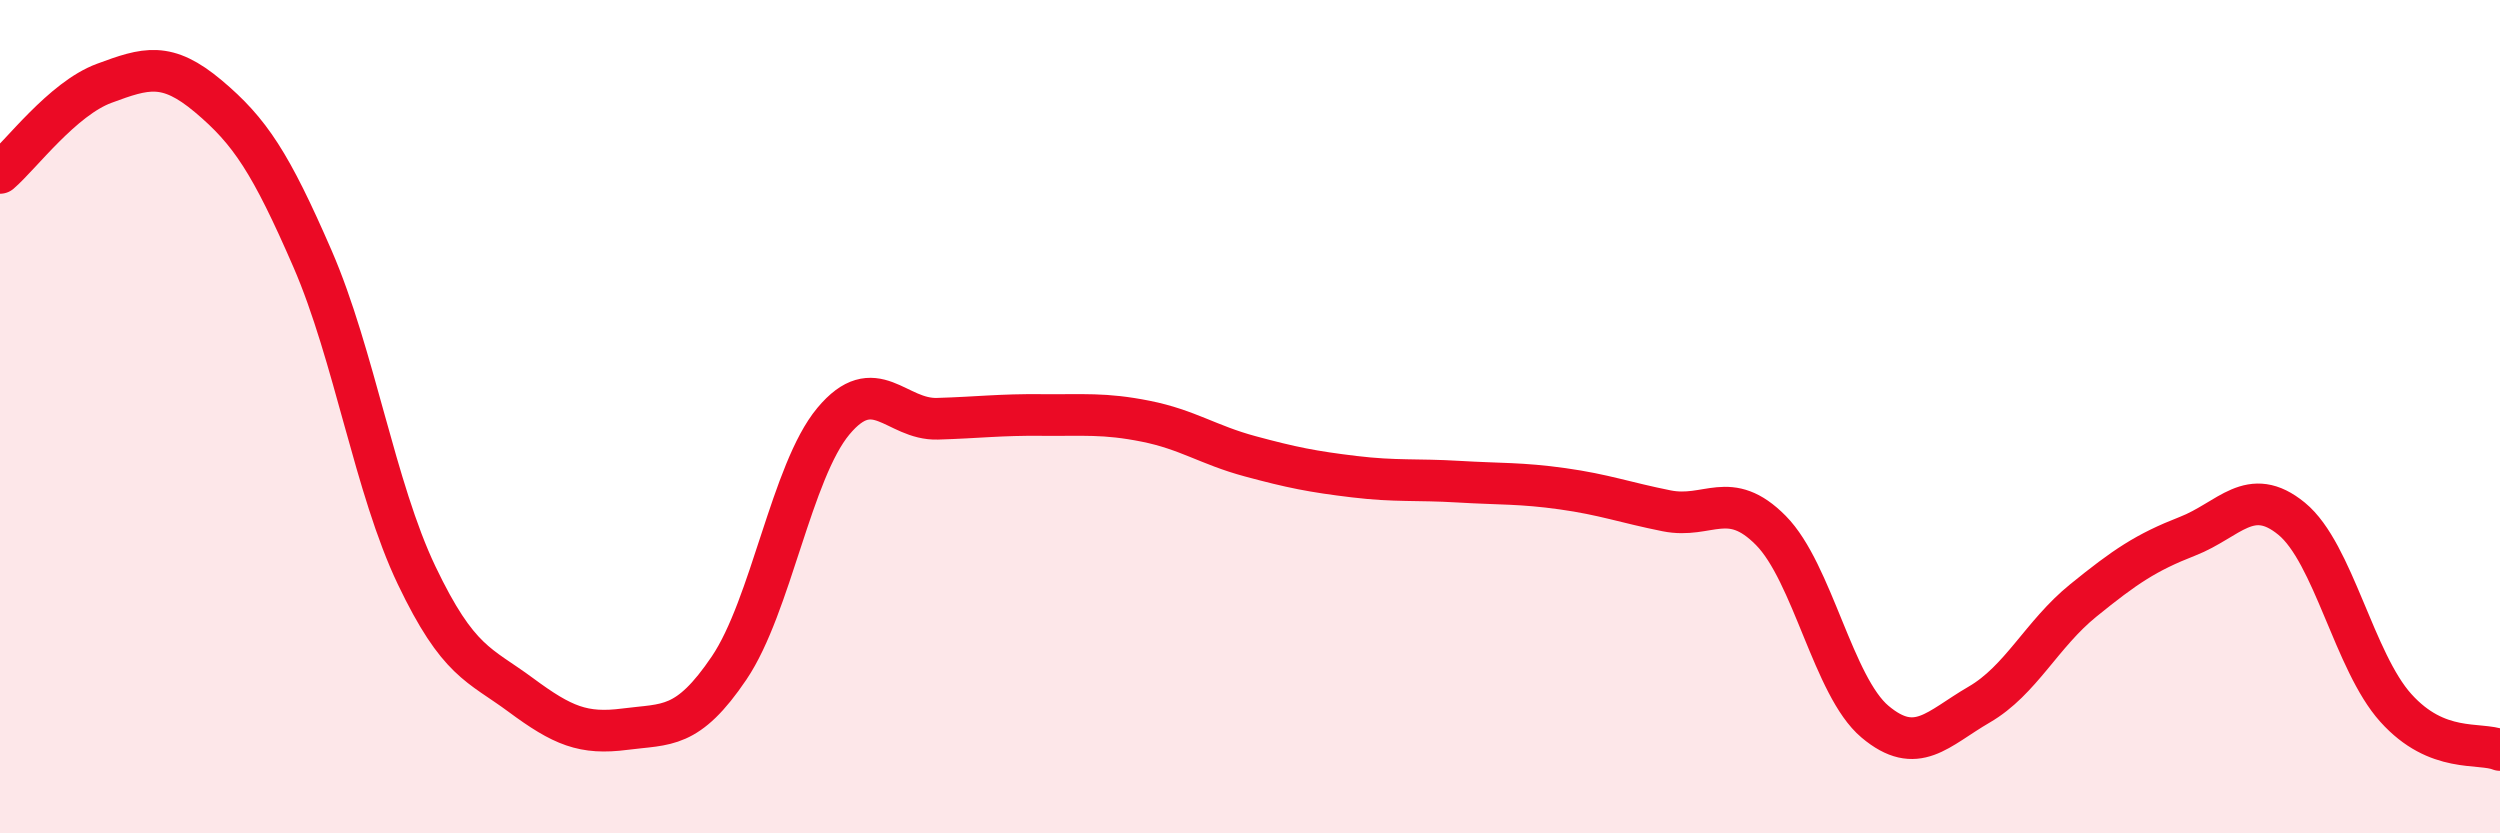
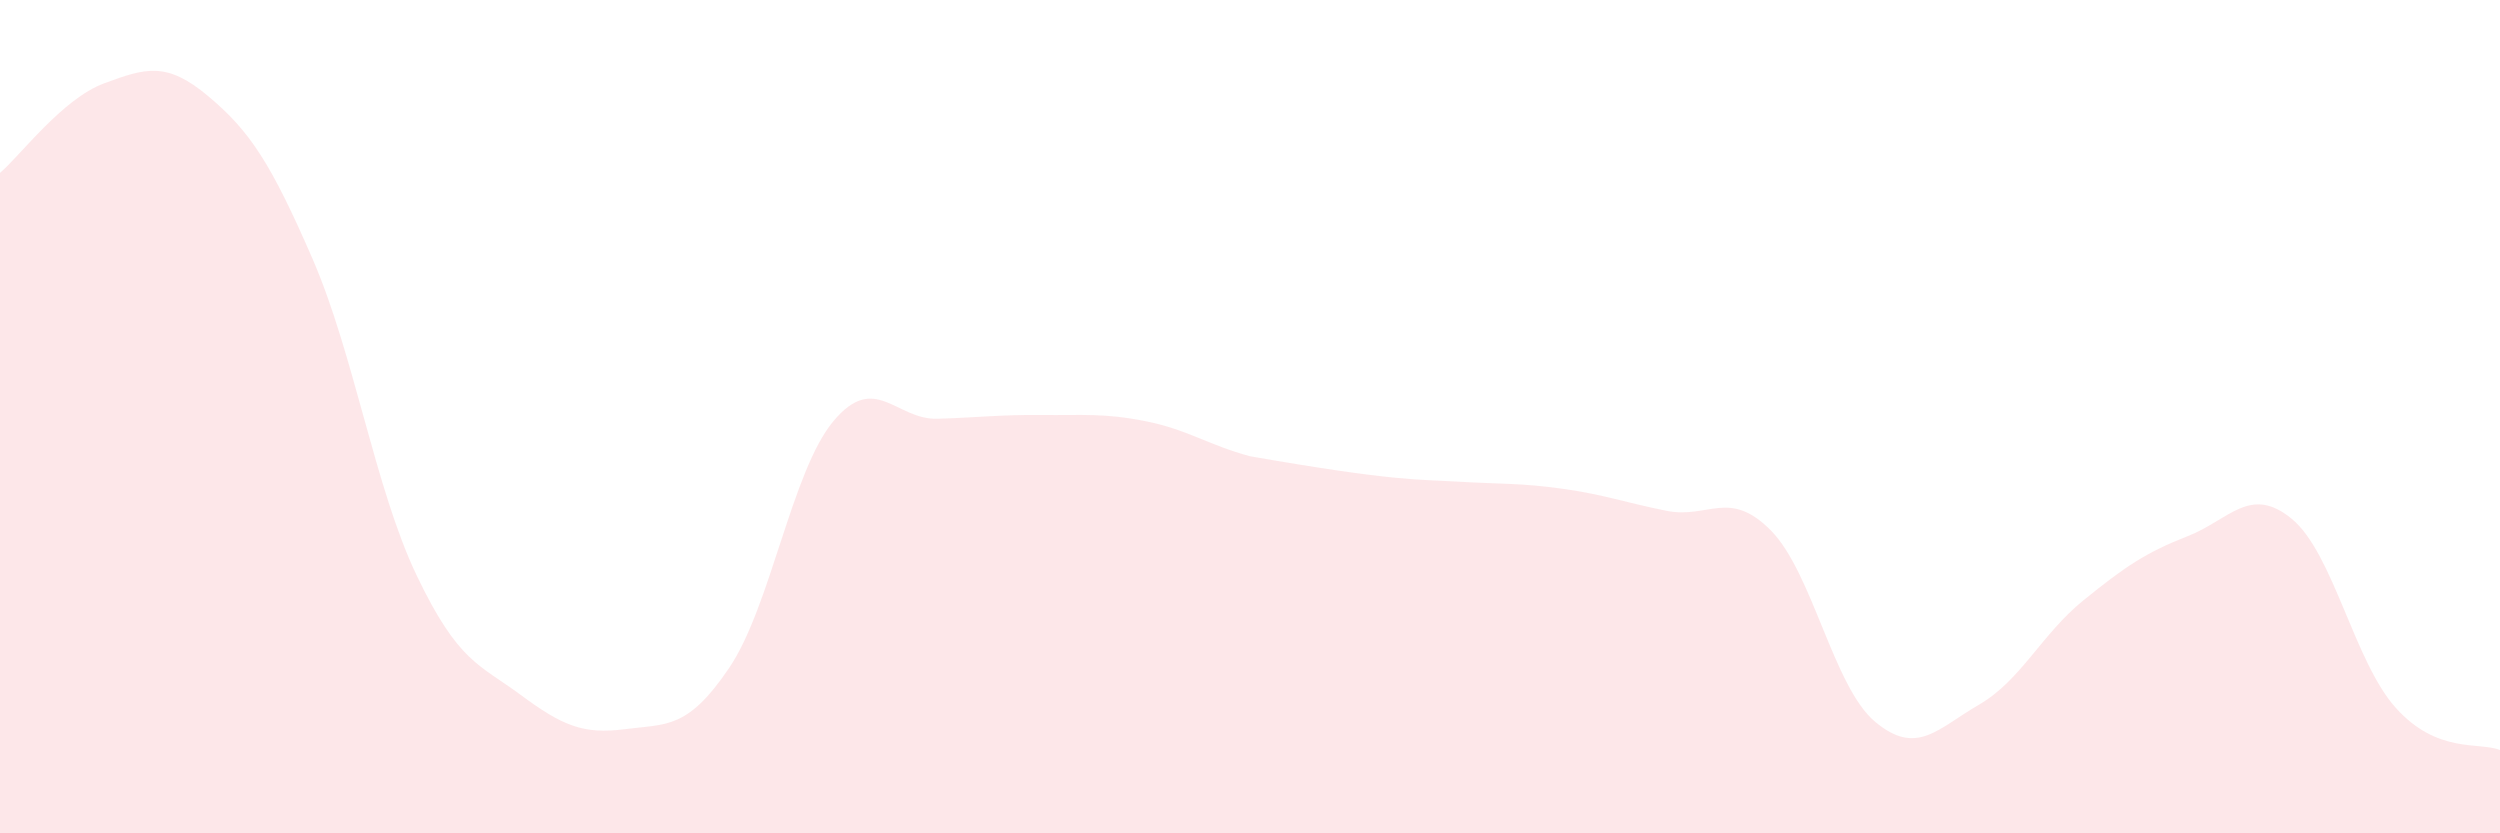
<svg xmlns="http://www.w3.org/2000/svg" width="60" height="20" viewBox="0 0 60 20">
-   <path d="M 0,4.15 C 0.5,3.72 1.5,2.37 2.5,2 C 3.5,1.63 4,1.47 5,2.31 C 6,3.15 6.5,3.91 7.5,6.21 C 8.5,8.51 9,11.72 10,13.81 C 11,15.9 11.5,15.94 12.5,16.68 C 13.5,17.42 14,17.63 15,17.5 C 16,17.37 16.5,17.51 17.5,16.03 C 18.5,14.55 19,11.31 20,10.11 C 21,8.91 21.5,10.08 22.5,10.05 C 23.5,10.02 24,9.95 25,9.96 C 26,9.97 26.5,9.91 27.5,10.11 C 28.5,10.31 29,10.68 30,10.95 C 31,11.22 31.5,11.32 32.5,11.44 C 33.5,11.56 34,11.5 35,11.56 C 36,11.62 36.5,11.59 37.5,11.73 C 38.5,11.87 39,12.06 40,12.26 C 41,12.46 41.5,11.72 42.5,12.73 C 43.5,13.74 44,16.48 45,17.32 C 46,18.16 46.5,17.49 47.5,16.91 C 48.5,16.33 49,15.22 50,14.41 C 51,13.6 51.5,13.26 52.5,12.87 C 53.5,12.48 54,11.63 55,12.45 C 56,13.27 56.5,15.88 57.5,16.99 C 58.5,18.1 59.5,17.8 60,18L60 20L0 20Z" fill="#EB0A25" opacity="0.1" stroke-linecap="round" stroke-linejoin="round" />
-   <path d="M 0,4.15 C 0.5,3.72 1.5,2.37 2.5,2 C 3.5,1.63 4,1.47 5,2.31 C 6,3.15 6.5,3.91 7.5,6.21 C 8.5,8.51 9,11.72 10,13.81 C 11,15.9 11.5,15.94 12.5,16.68 C 13.5,17.42 14,17.63 15,17.5 C 16,17.37 16.5,17.51 17.5,16.03 C 18.5,14.55 19,11.31 20,10.11 C 21,8.91 21.5,10.08 22.5,10.05 C 23.5,10.02 24,9.95 25,9.96 C 26,9.97 26.5,9.91 27.5,10.11 C 28.5,10.31 29,10.68 30,10.95 C 31,11.22 31.5,11.32 32.5,11.44 C 33.5,11.56 34,11.5 35,11.56 C 36,11.62 36.5,11.59 37.5,11.73 C 38.5,11.87 39,12.06 40,12.26 C 41,12.46 41.5,11.72 42.5,12.73 C 43.5,13.74 44,16.48 45,17.32 C 46,18.16 46.5,17.49 47.5,16.91 C 48.5,16.33 49,15.22 50,14.41 C 51,13.6 51.5,13.26 52.5,12.87 C 53.5,12.48 54,11.63 55,12.45 C 56,13.27 56.5,15.88 57.5,16.99 C 58.5,18.1 59.5,17.8 60,18" stroke="#EB0A25" stroke-width="1" fill="none" stroke-linecap="round" stroke-linejoin="round" />
+   <path d="M 0,4.15 C 0.5,3.72 1.5,2.37 2.5,2 C 3.5,1.63 4,1.47 5,2.31 C 6,3.15 6.5,3.91 7.5,6.21 C 8.5,8.51 9,11.72 10,13.81 C 11,15.9 11.5,15.94 12.5,16.68 C 13.5,17.42 14,17.63 15,17.5 C 16,17.37 16.5,17.51 17.5,16.03 C 18.5,14.55 19,11.31 20,10.11 C 21,8.91 21.5,10.08 22.5,10.05 C 23.5,10.02 24,9.95 25,9.96 C 26,9.97 26.5,9.91 27.5,10.11 C 28.5,10.31 29,10.68 30,10.95 C 33.5,11.56 34,11.5 35,11.56 C 36,11.62 36.5,11.59 37.5,11.73 C 38.5,11.87 39,12.06 40,12.26 C 41,12.46 41.5,11.72 42.5,12.73 C 43.5,13.74 44,16.48 45,17.32 C 46,18.16 46.5,17.49 47.5,16.91 C 48.5,16.33 49,15.22 50,14.41 C 51,13.6 51.5,13.26 52.5,12.87 C 53.5,12.48 54,11.63 55,12.45 C 56,13.27 56.5,15.88 57.5,16.99 C 58.5,18.1 59.5,17.8 60,18L60 20L0 20Z" fill="#EB0A25" opacity="0.1" stroke-linecap="round" stroke-linejoin="round" />
</svg>